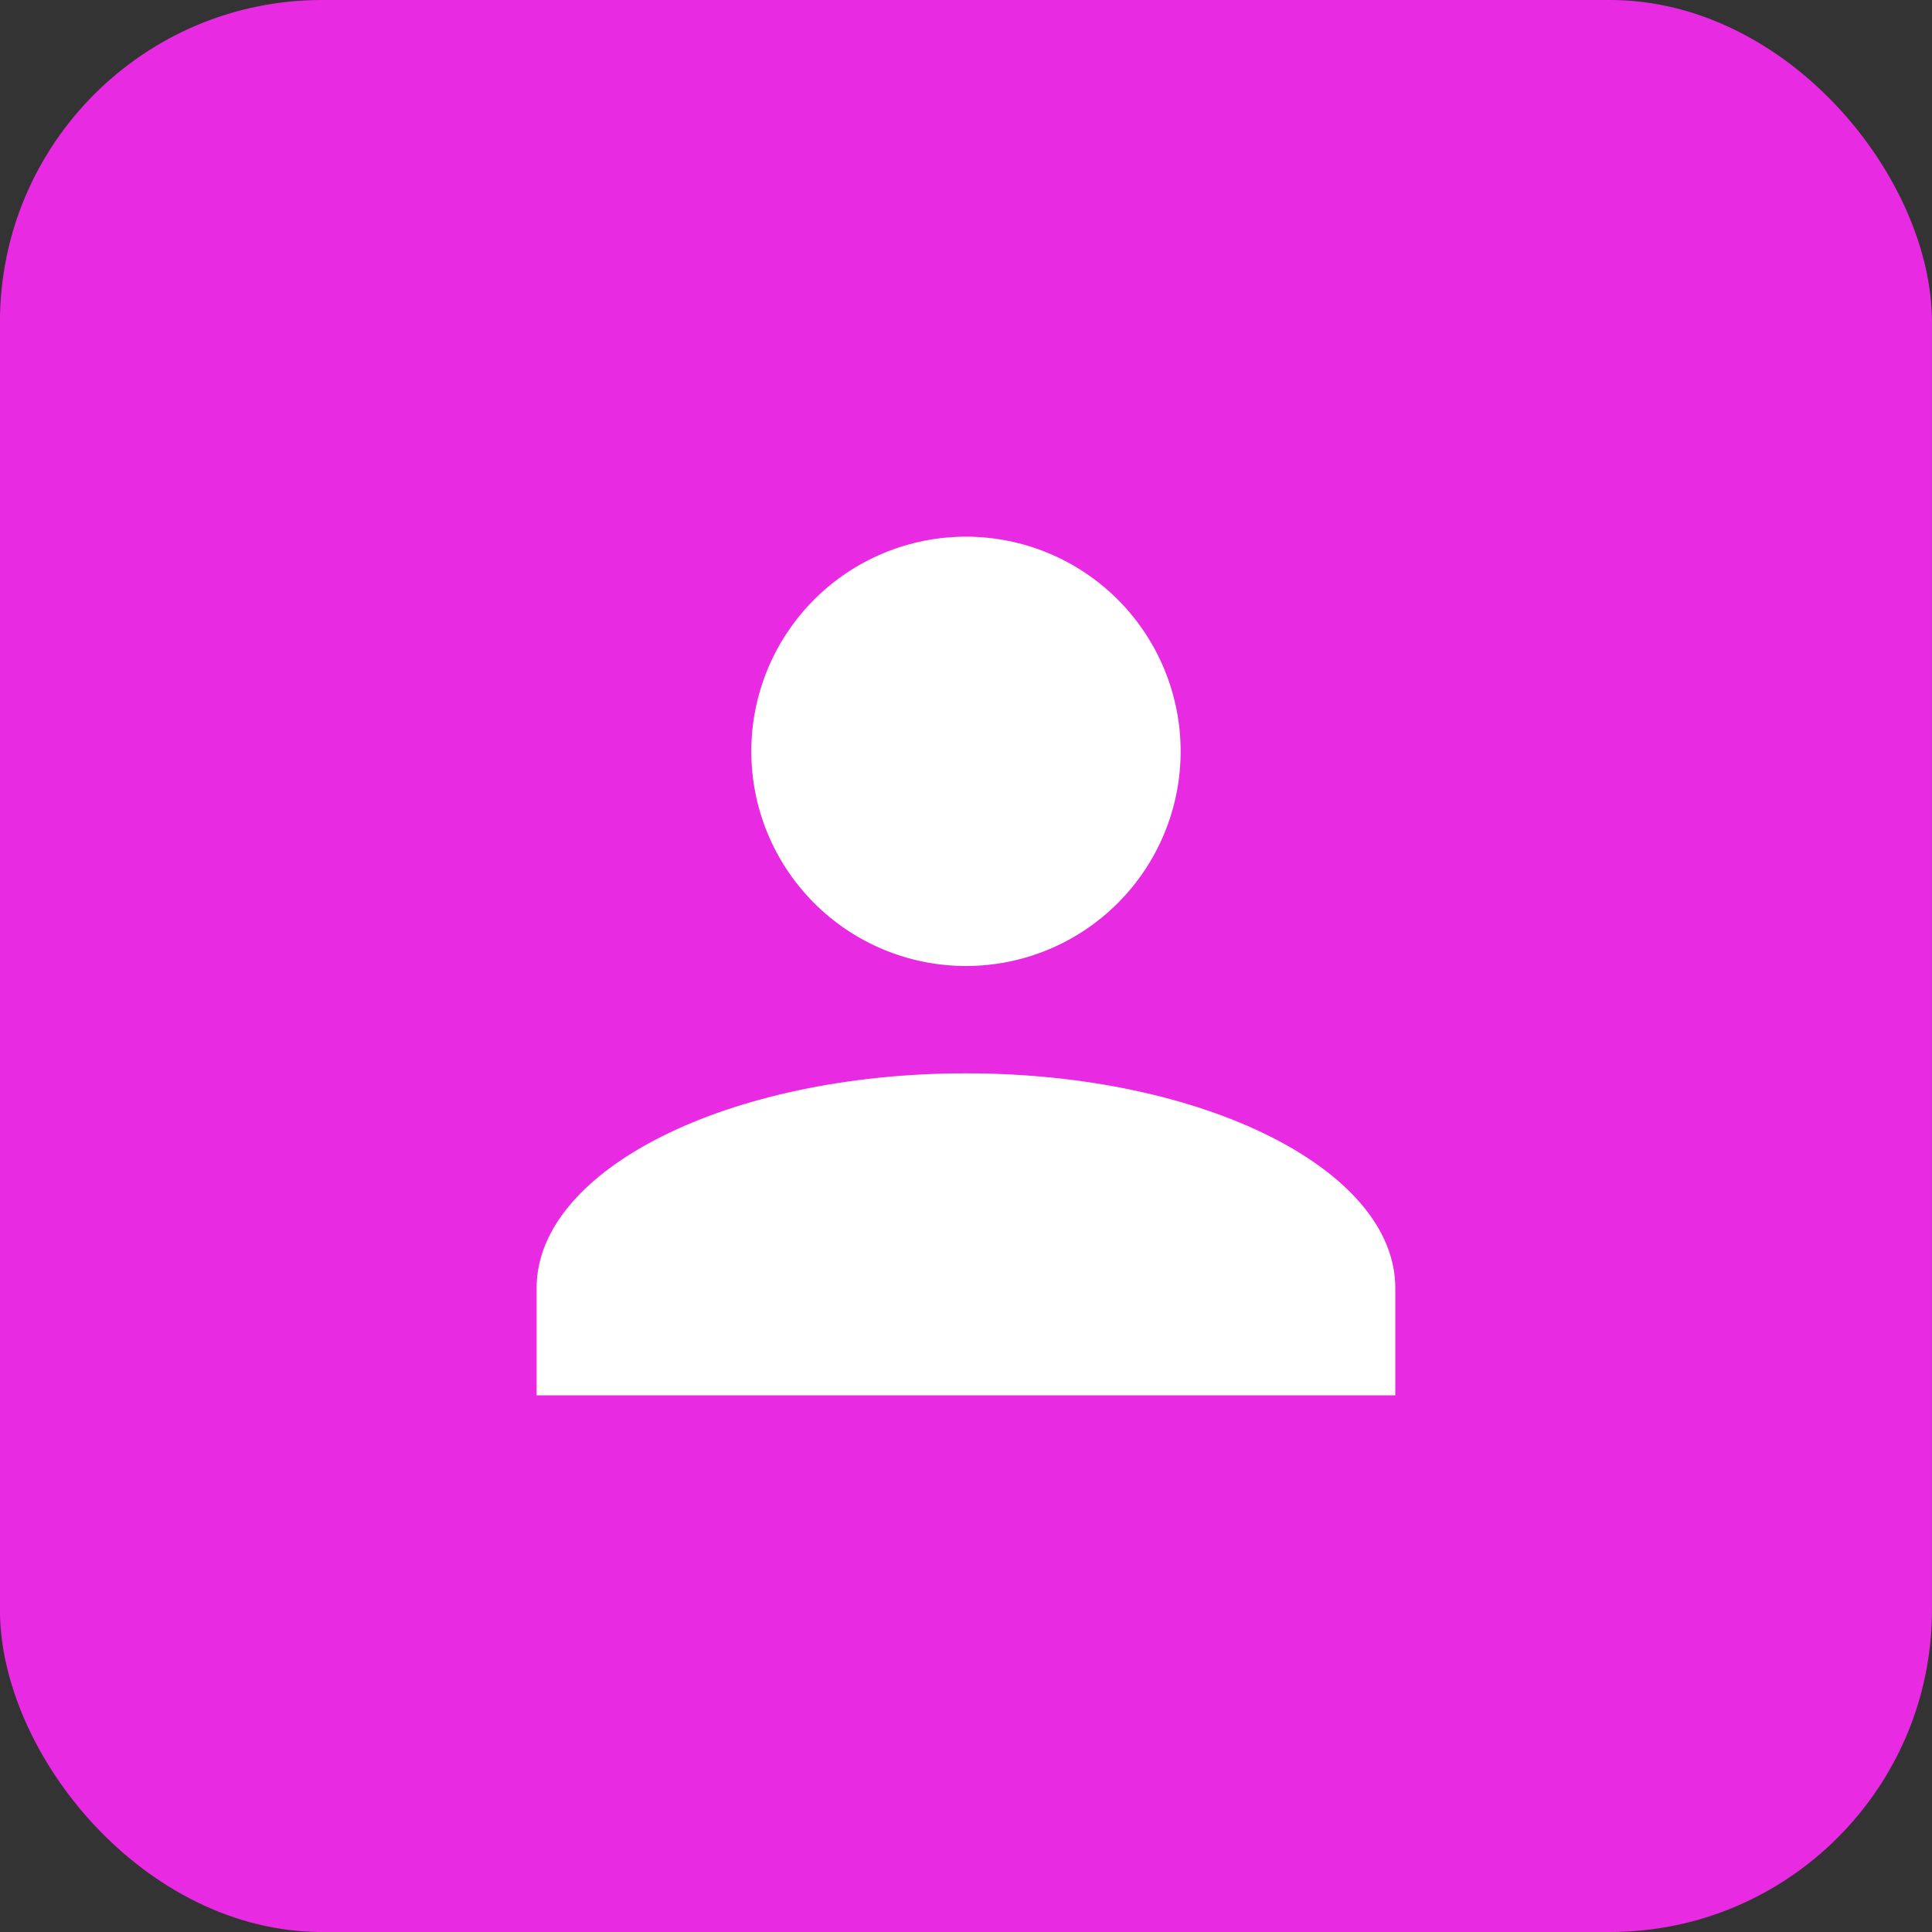
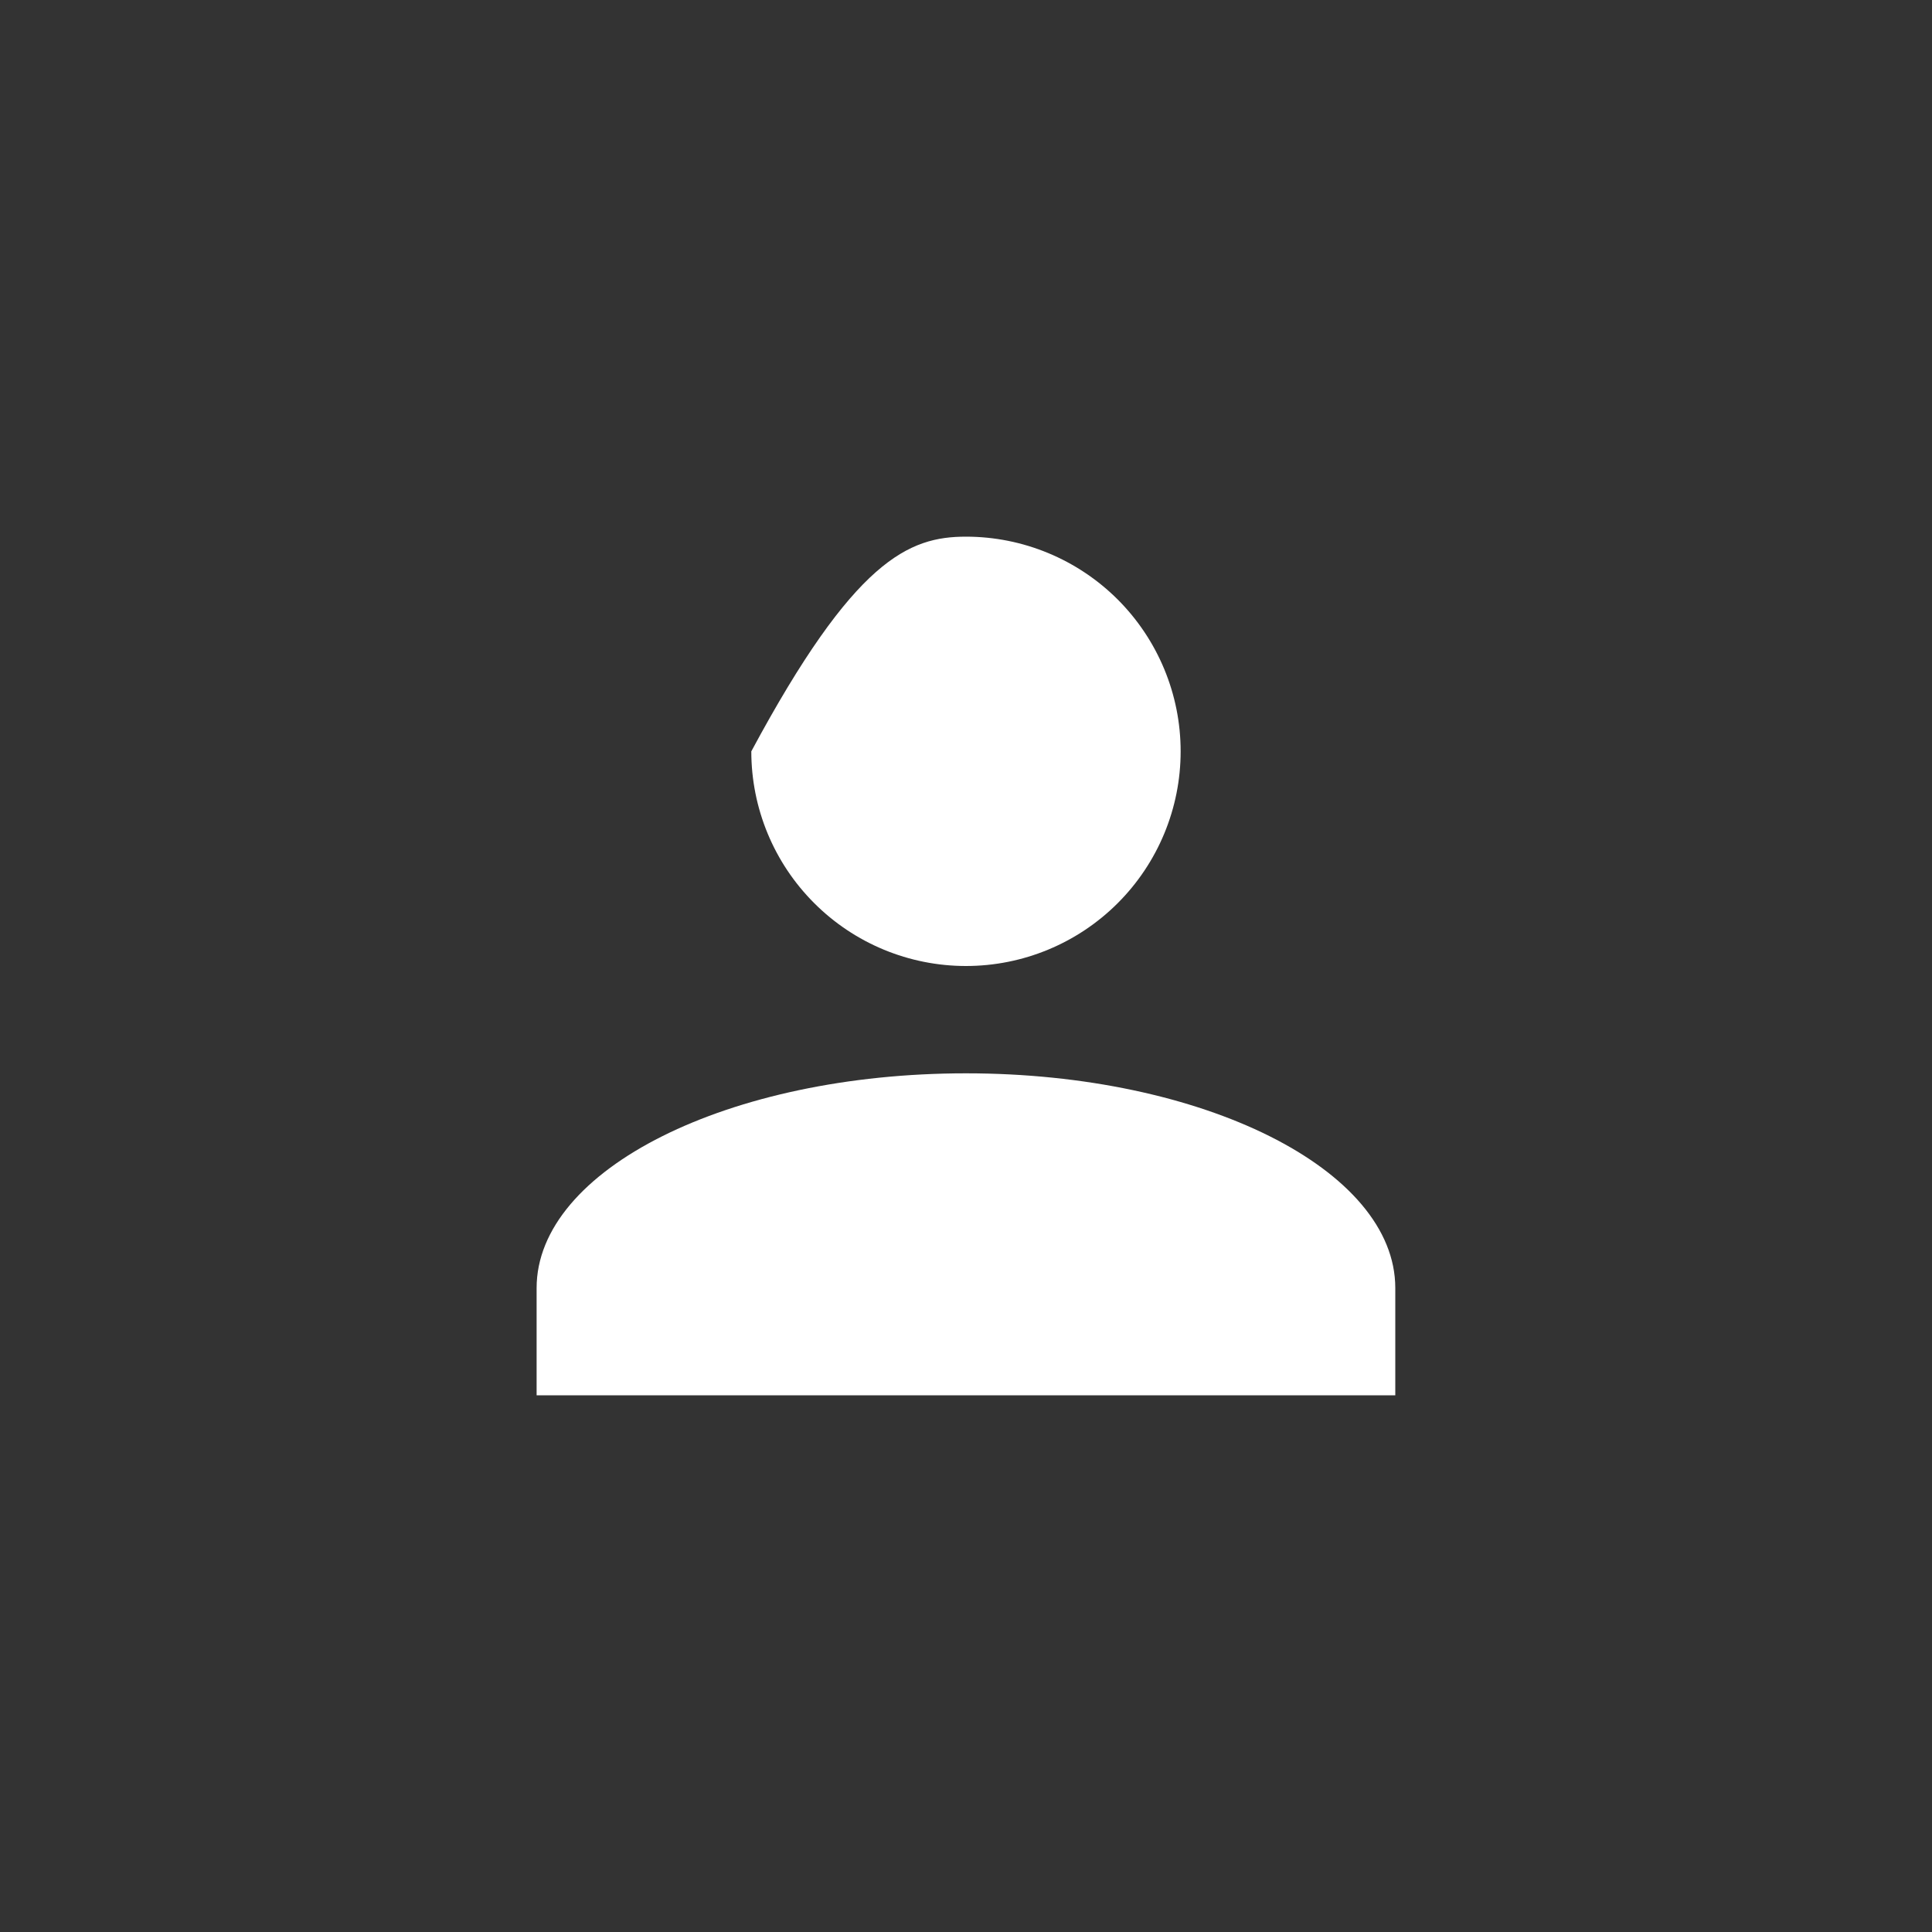
<svg xmlns="http://www.w3.org/2000/svg" width="40" height="40" viewBox="0 0 40 40" fill="none">
  <rect x="0" y="0" width="40" height="40" fill="#333333" stroke="none" />
-   <rect x="-0.001" width="40" height="40" rx="6.667" fill="#E82BE2" />
-   <path d="M19.999 11.111C21.178 11.111 22.308 11.58 23.142 12.413C23.975 13.247 24.444 14.377 24.444 15.556C24.444 16.735 23.975 17.865 23.142 18.698C22.308 19.532 21.178 20 19.999 20C18.82 20 17.69 19.532 16.857 18.698C16.023 17.865 15.555 16.735 15.555 15.556C15.555 14.377 16.023 13.247 16.857 12.413C17.69 11.58 18.82 11.111 19.999 11.111ZM19.999 22.222C24.91 22.222 28.888 24.211 28.888 26.667V28.889H11.11V26.667C11.11 24.211 15.088 22.222 19.999 22.222Z" fill="white" />
+   <path d="M19.999 11.111C21.178 11.111 22.308 11.58 23.142 12.413C23.975 13.247 24.444 14.377 24.444 15.556C24.444 16.735 23.975 17.865 23.142 18.698C22.308 19.532 21.178 20 19.999 20C18.82 20 17.69 19.532 16.857 18.698C16.023 17.865 15.555 16.735 15.555 15.556C17.69 11.58 18.82 11.111 19.999 11.111ZM19.999 22.222C24.91 22.222 28.888 24.211 28.888 26.667V28.889H11.11V26.667C11.11 24.211 15.088 22.222 19.999 22.222Z" fill="white" />
</svg>